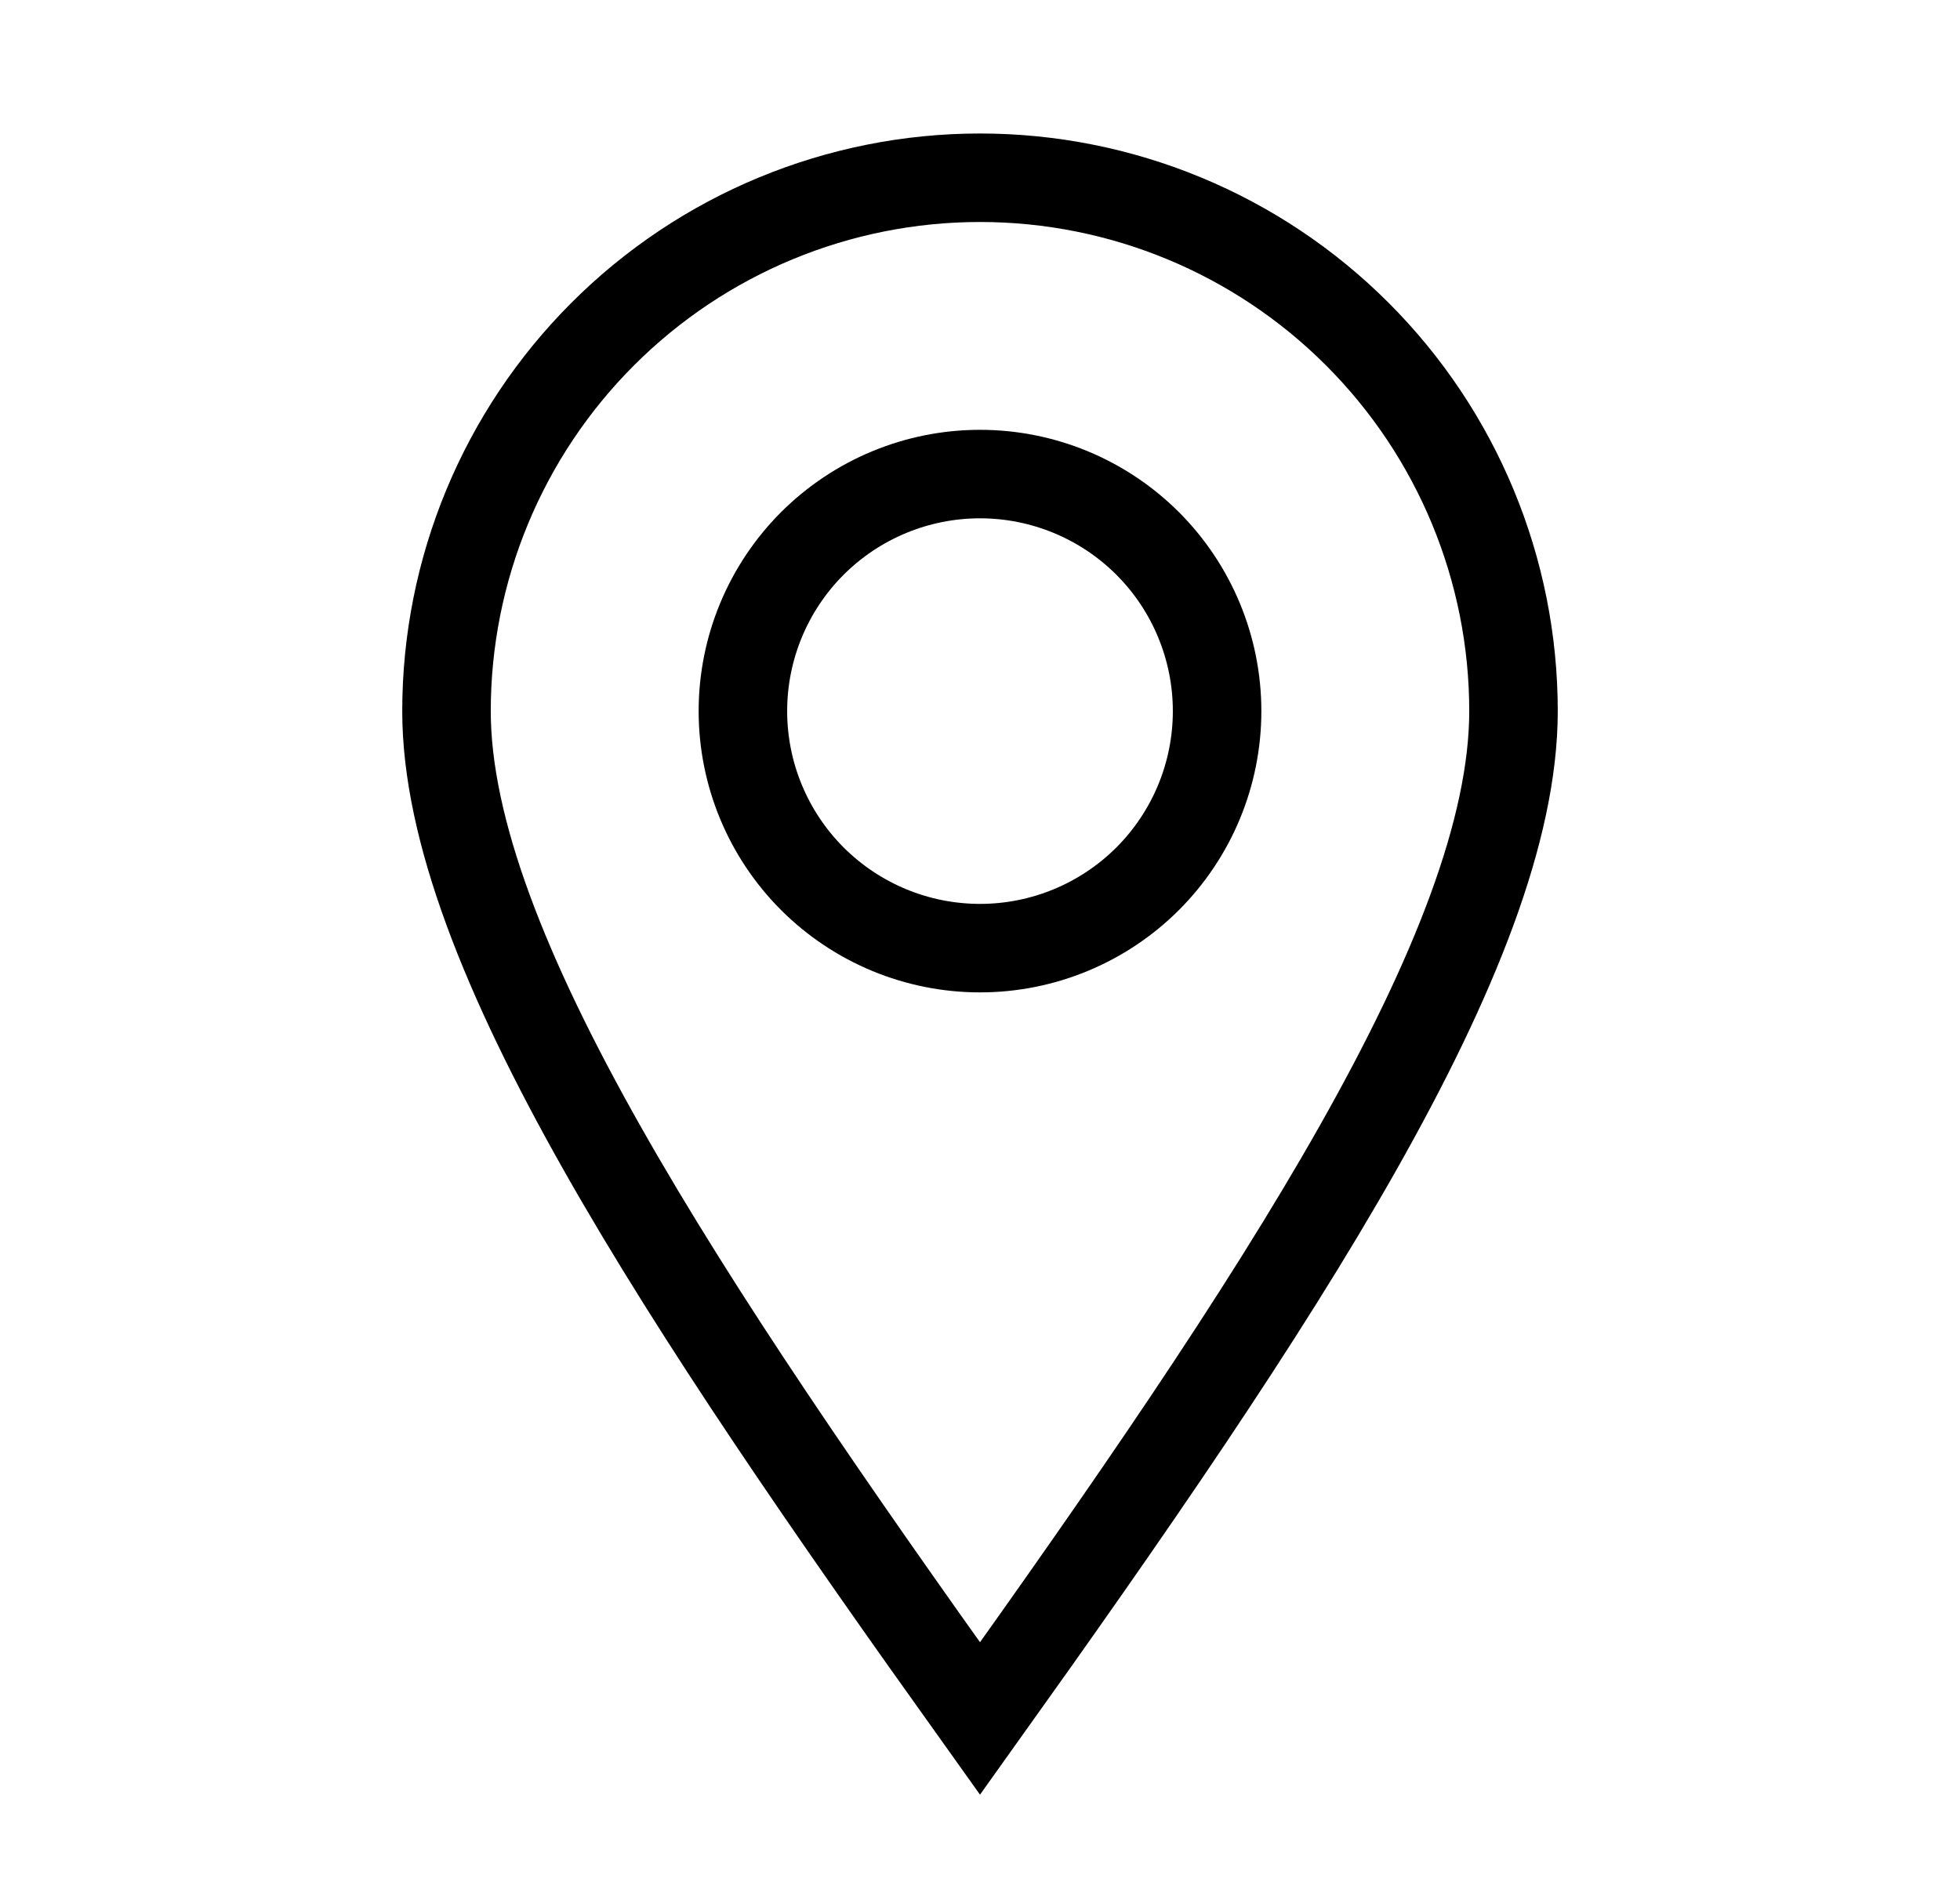
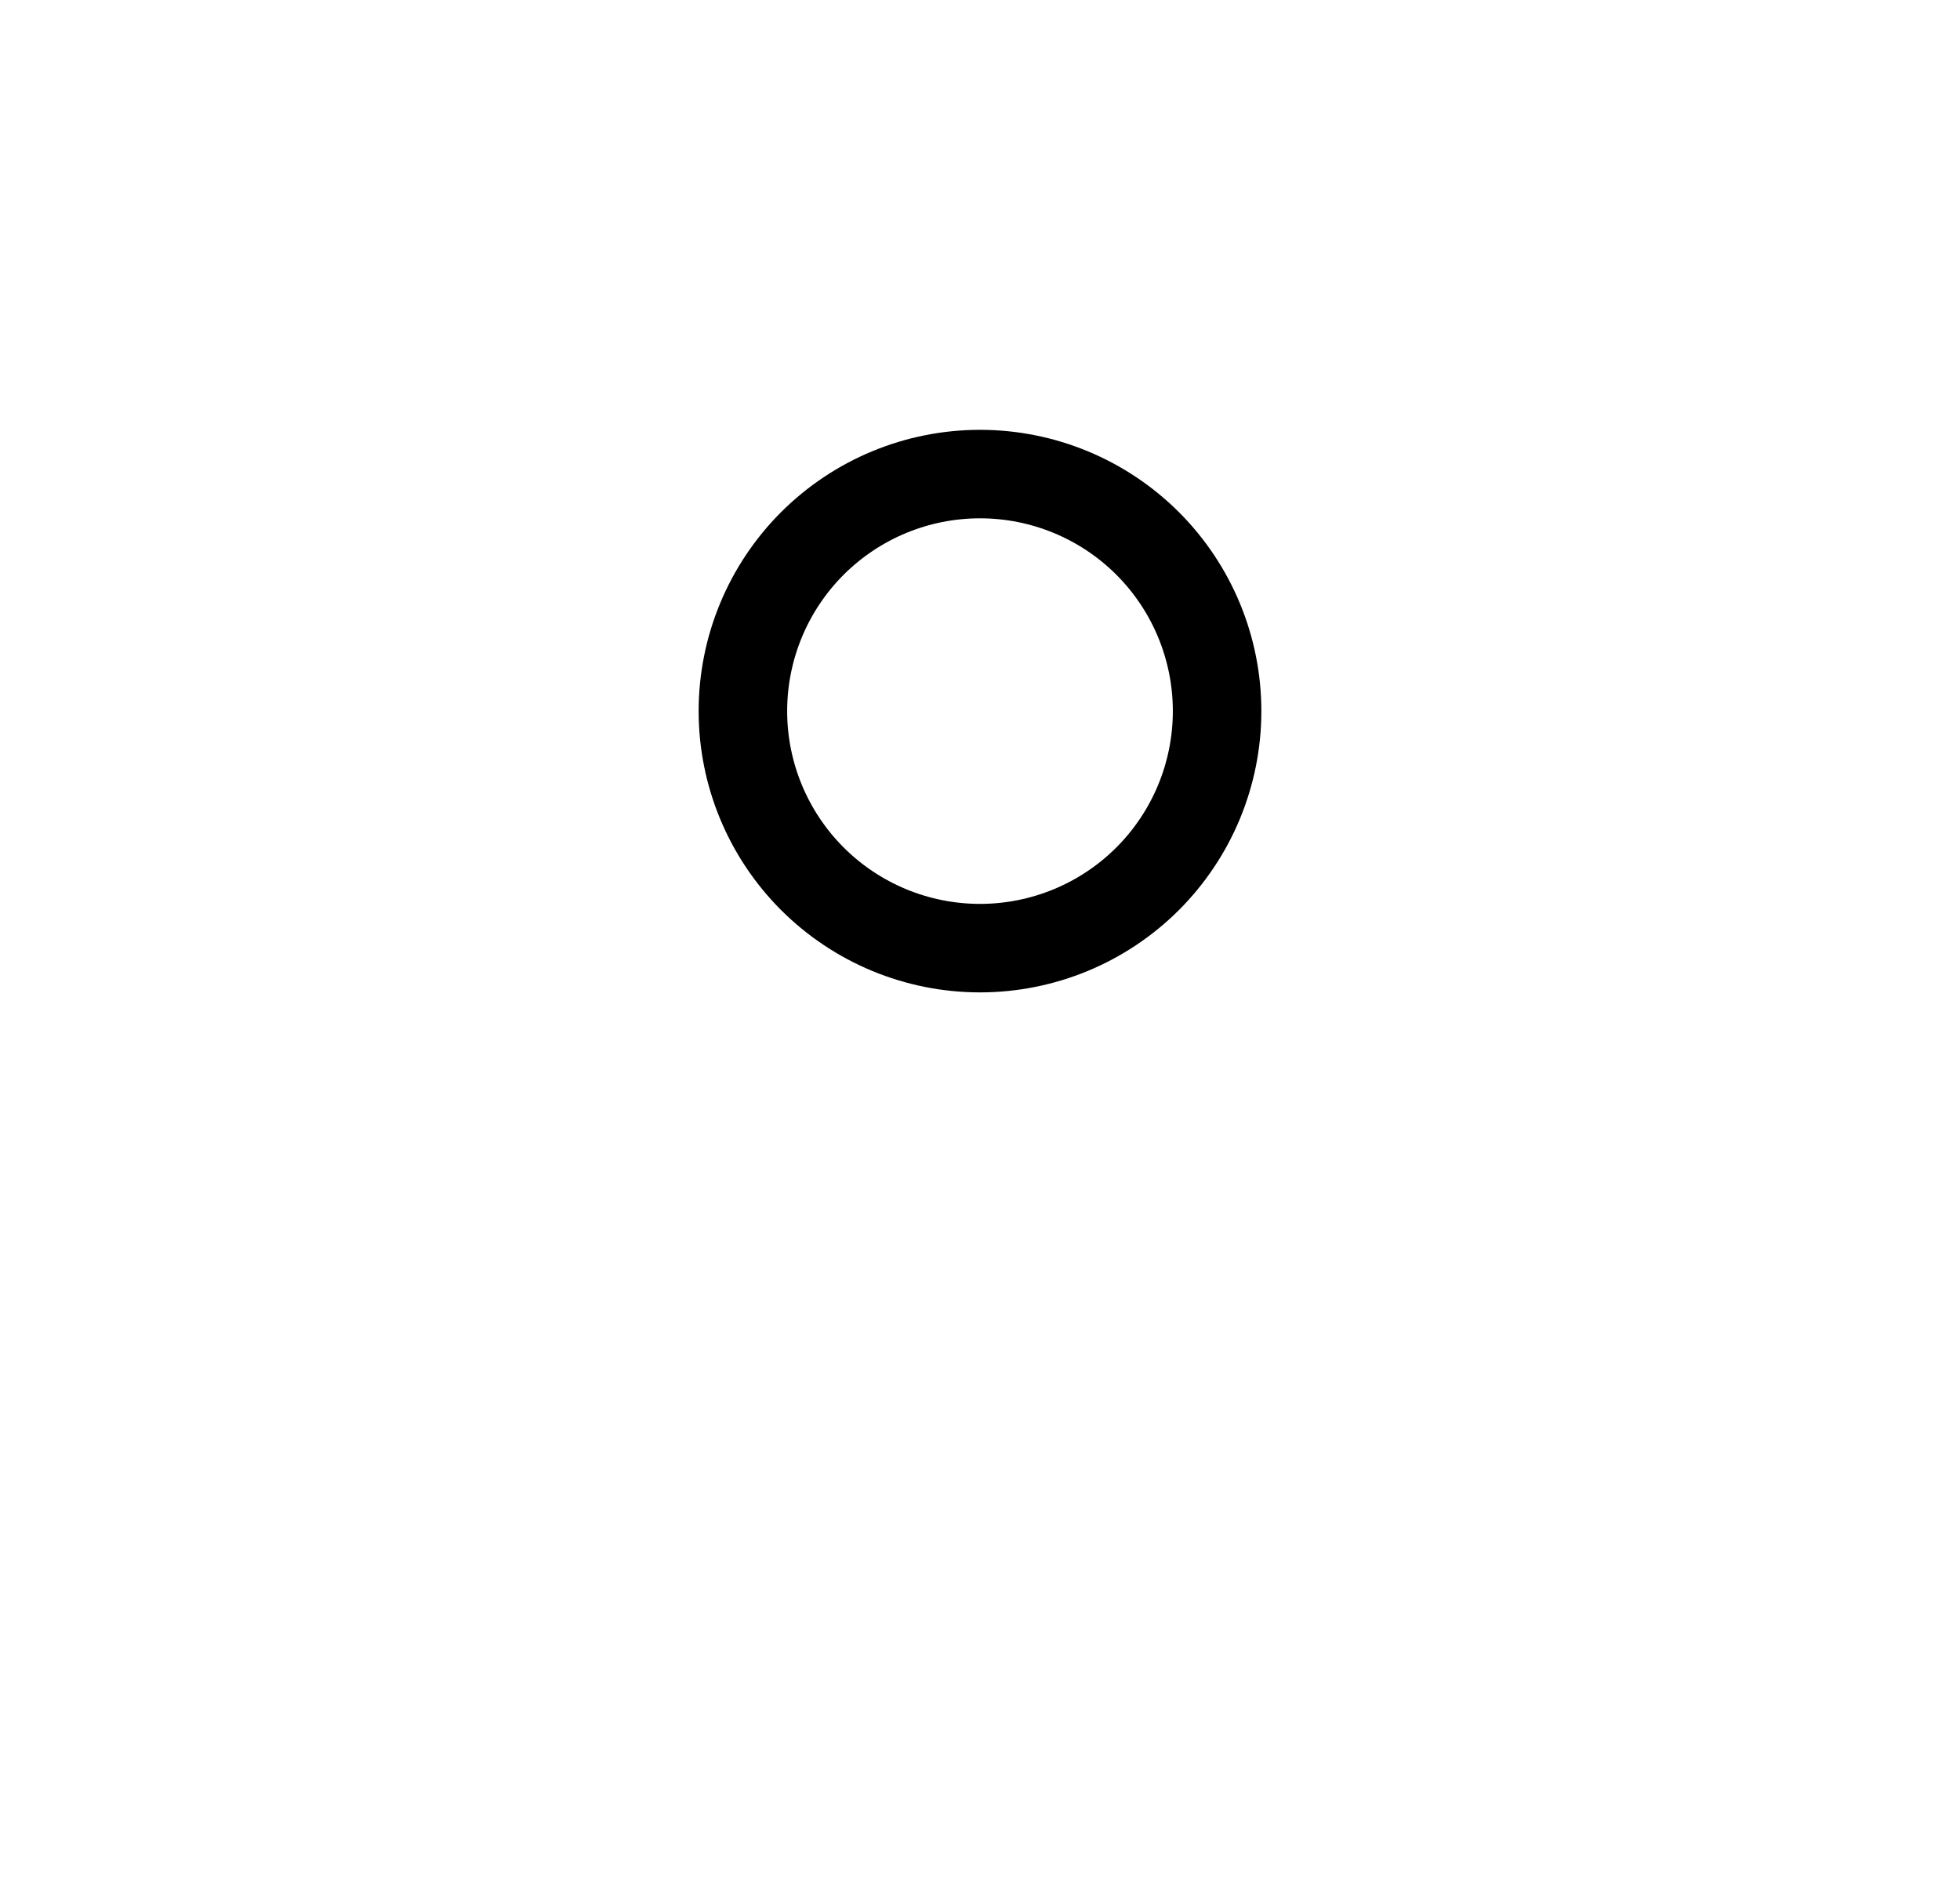
<svg xmlns="http://www.w3.org/2000/svg" width="31" height="30" viewBox="0 0 31 30" fill="none">
-   <path d="M15.5 27.188C20.188 20.625 23.938 15 23.938 11.25C23.938 9.012 23.049 6.866 21.466 5.284C19.884 3.701 17.738 2.812 15.5 2.812C13.262 2.812 11.116 3.701 9.534 5.284C7.951 6.866 7.062 9.012 7.062 11.25C7.062 15 10.812 20.625 15.5 27.188Z" stroke="black" stroke-width="1.4" />
  <path d="M19.25 11.25C19.25 12.245 18.855 13.198 18.152 13.902C17.448 14.605 16.495 15 15.5 15C14.505 15 13.552 14.605 12.848 13.902C12.145 13.198 11.75 12.245 11.75 11.25C11.75 10.255 12.145 9.302 12.848 8.598C13.552 7.895 14.505 7.5 15.5 7.5C16.495 7.5 17.448 7.895 18.152 8.598C18.855 9.302 19.25 10.255 19.25 11.25Z" stroke="black" stroke-width="1.4" />
</svg>